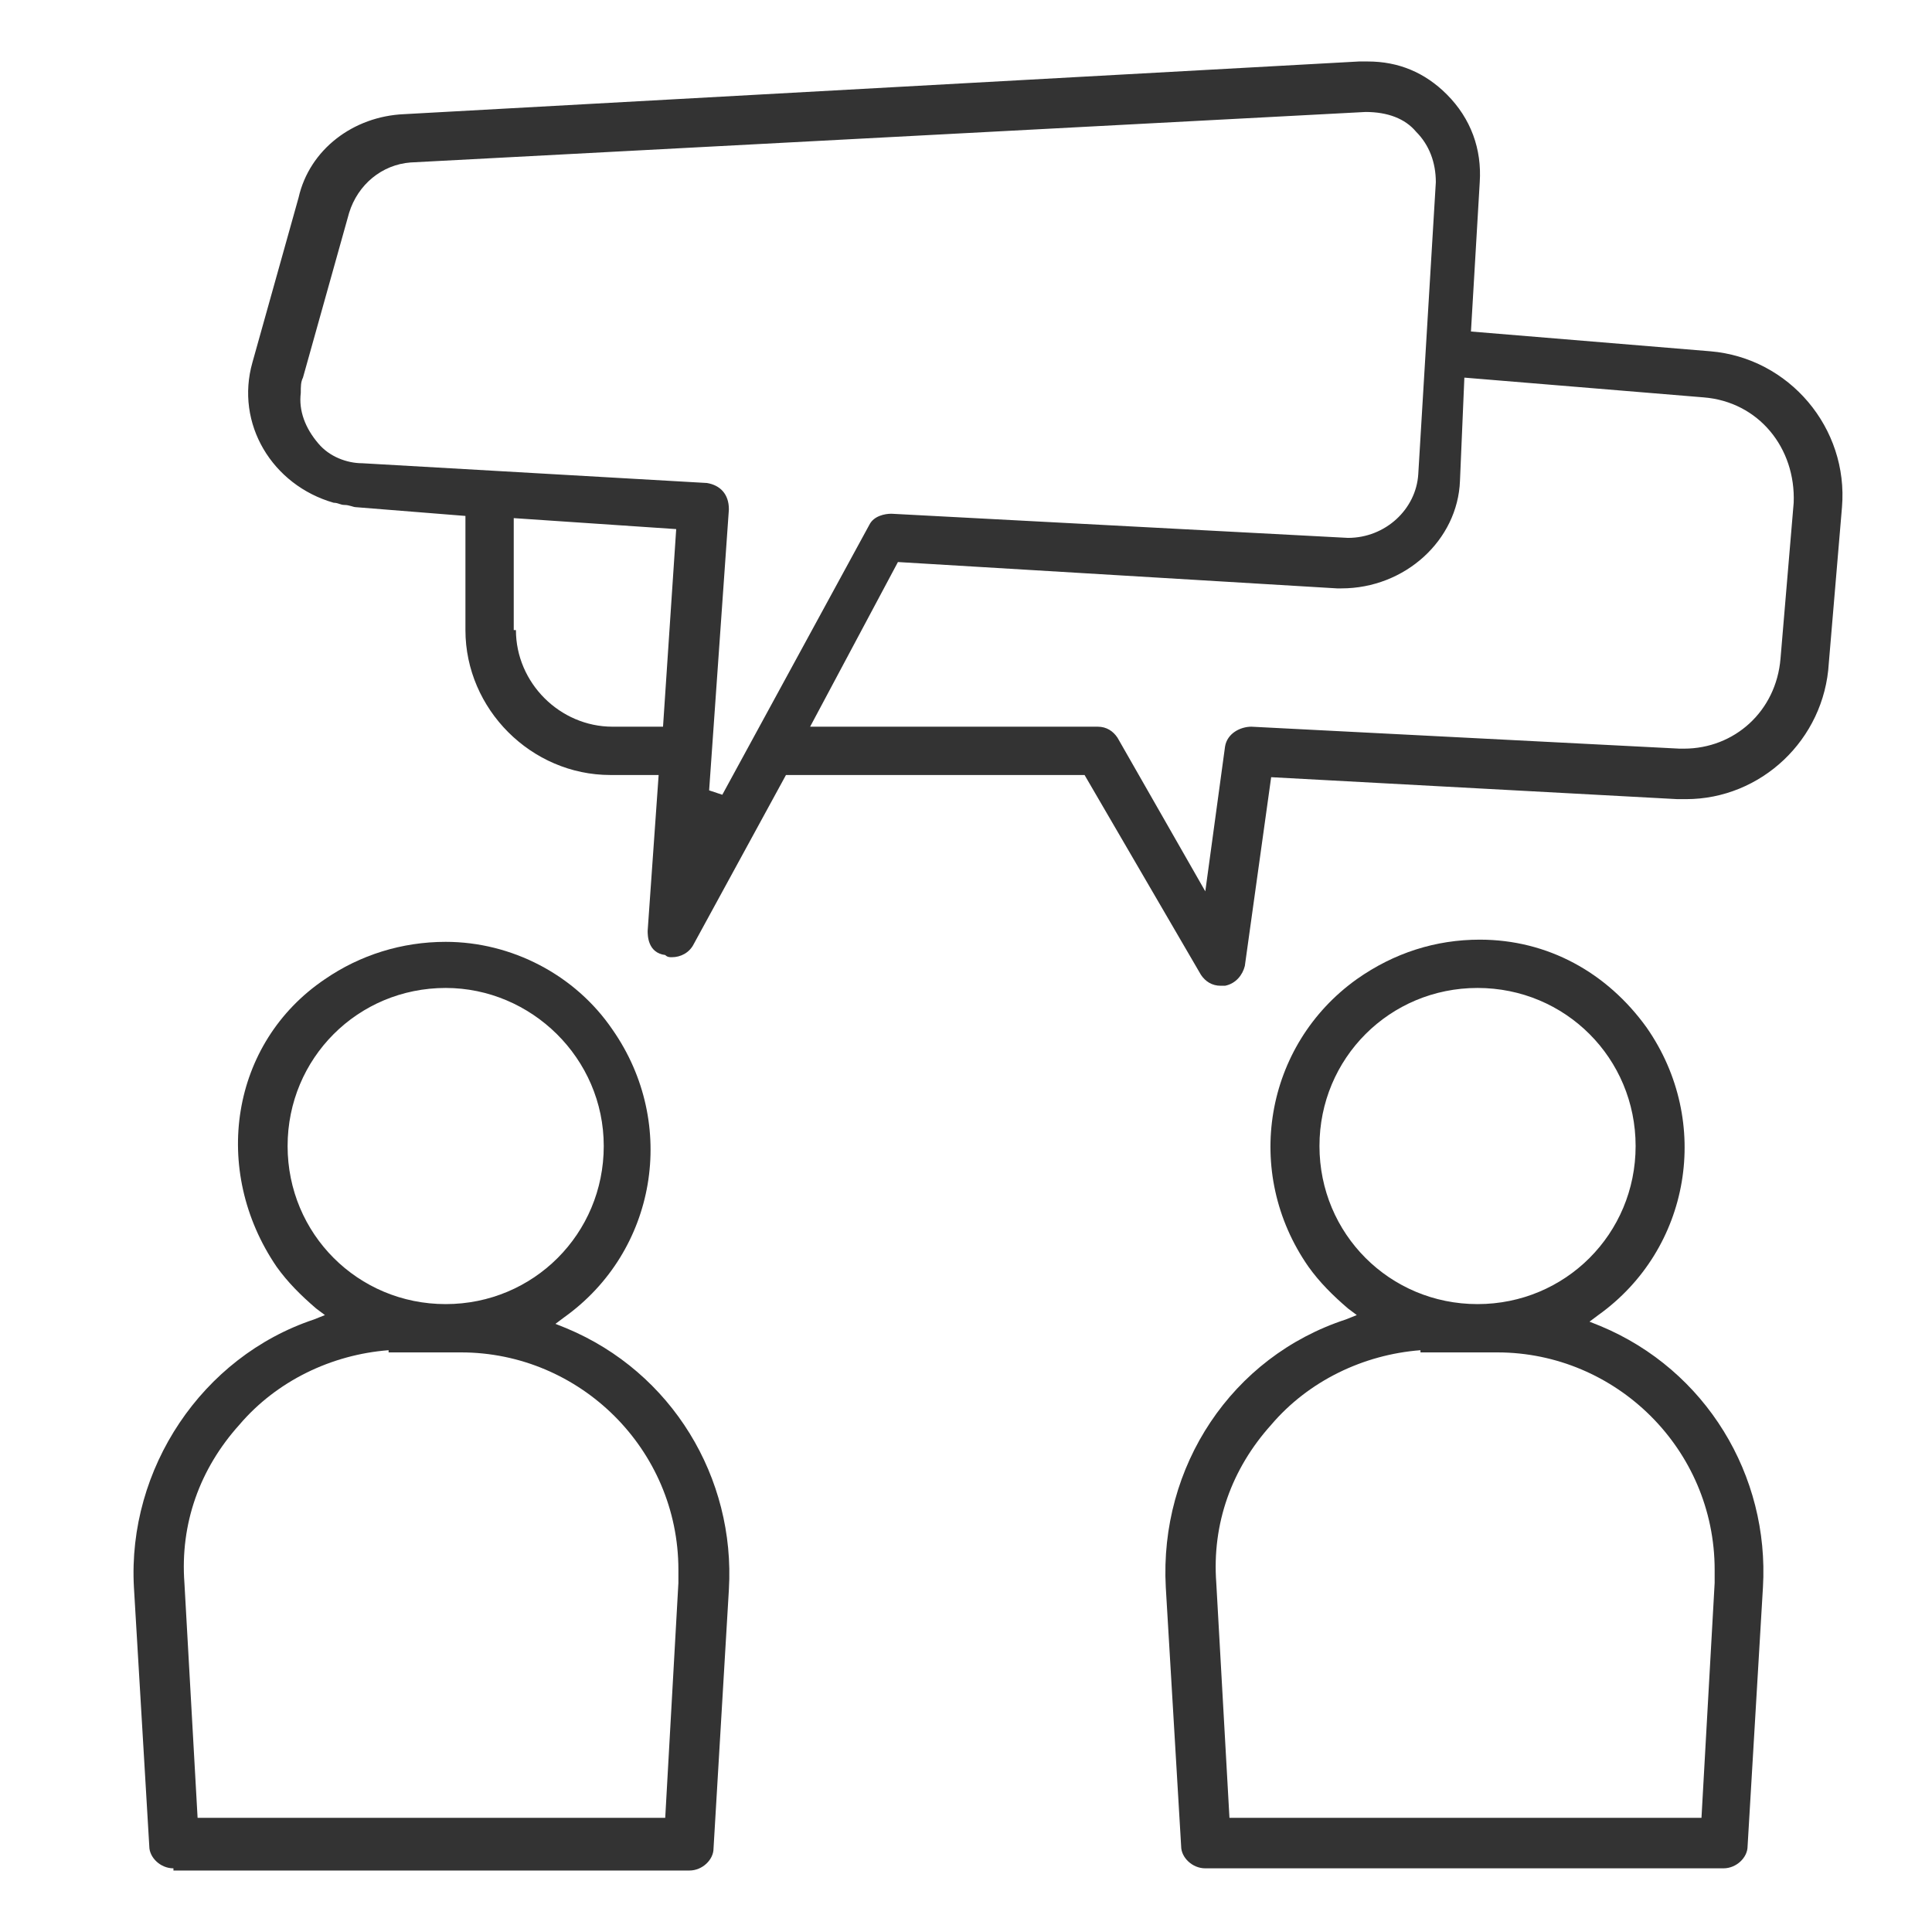
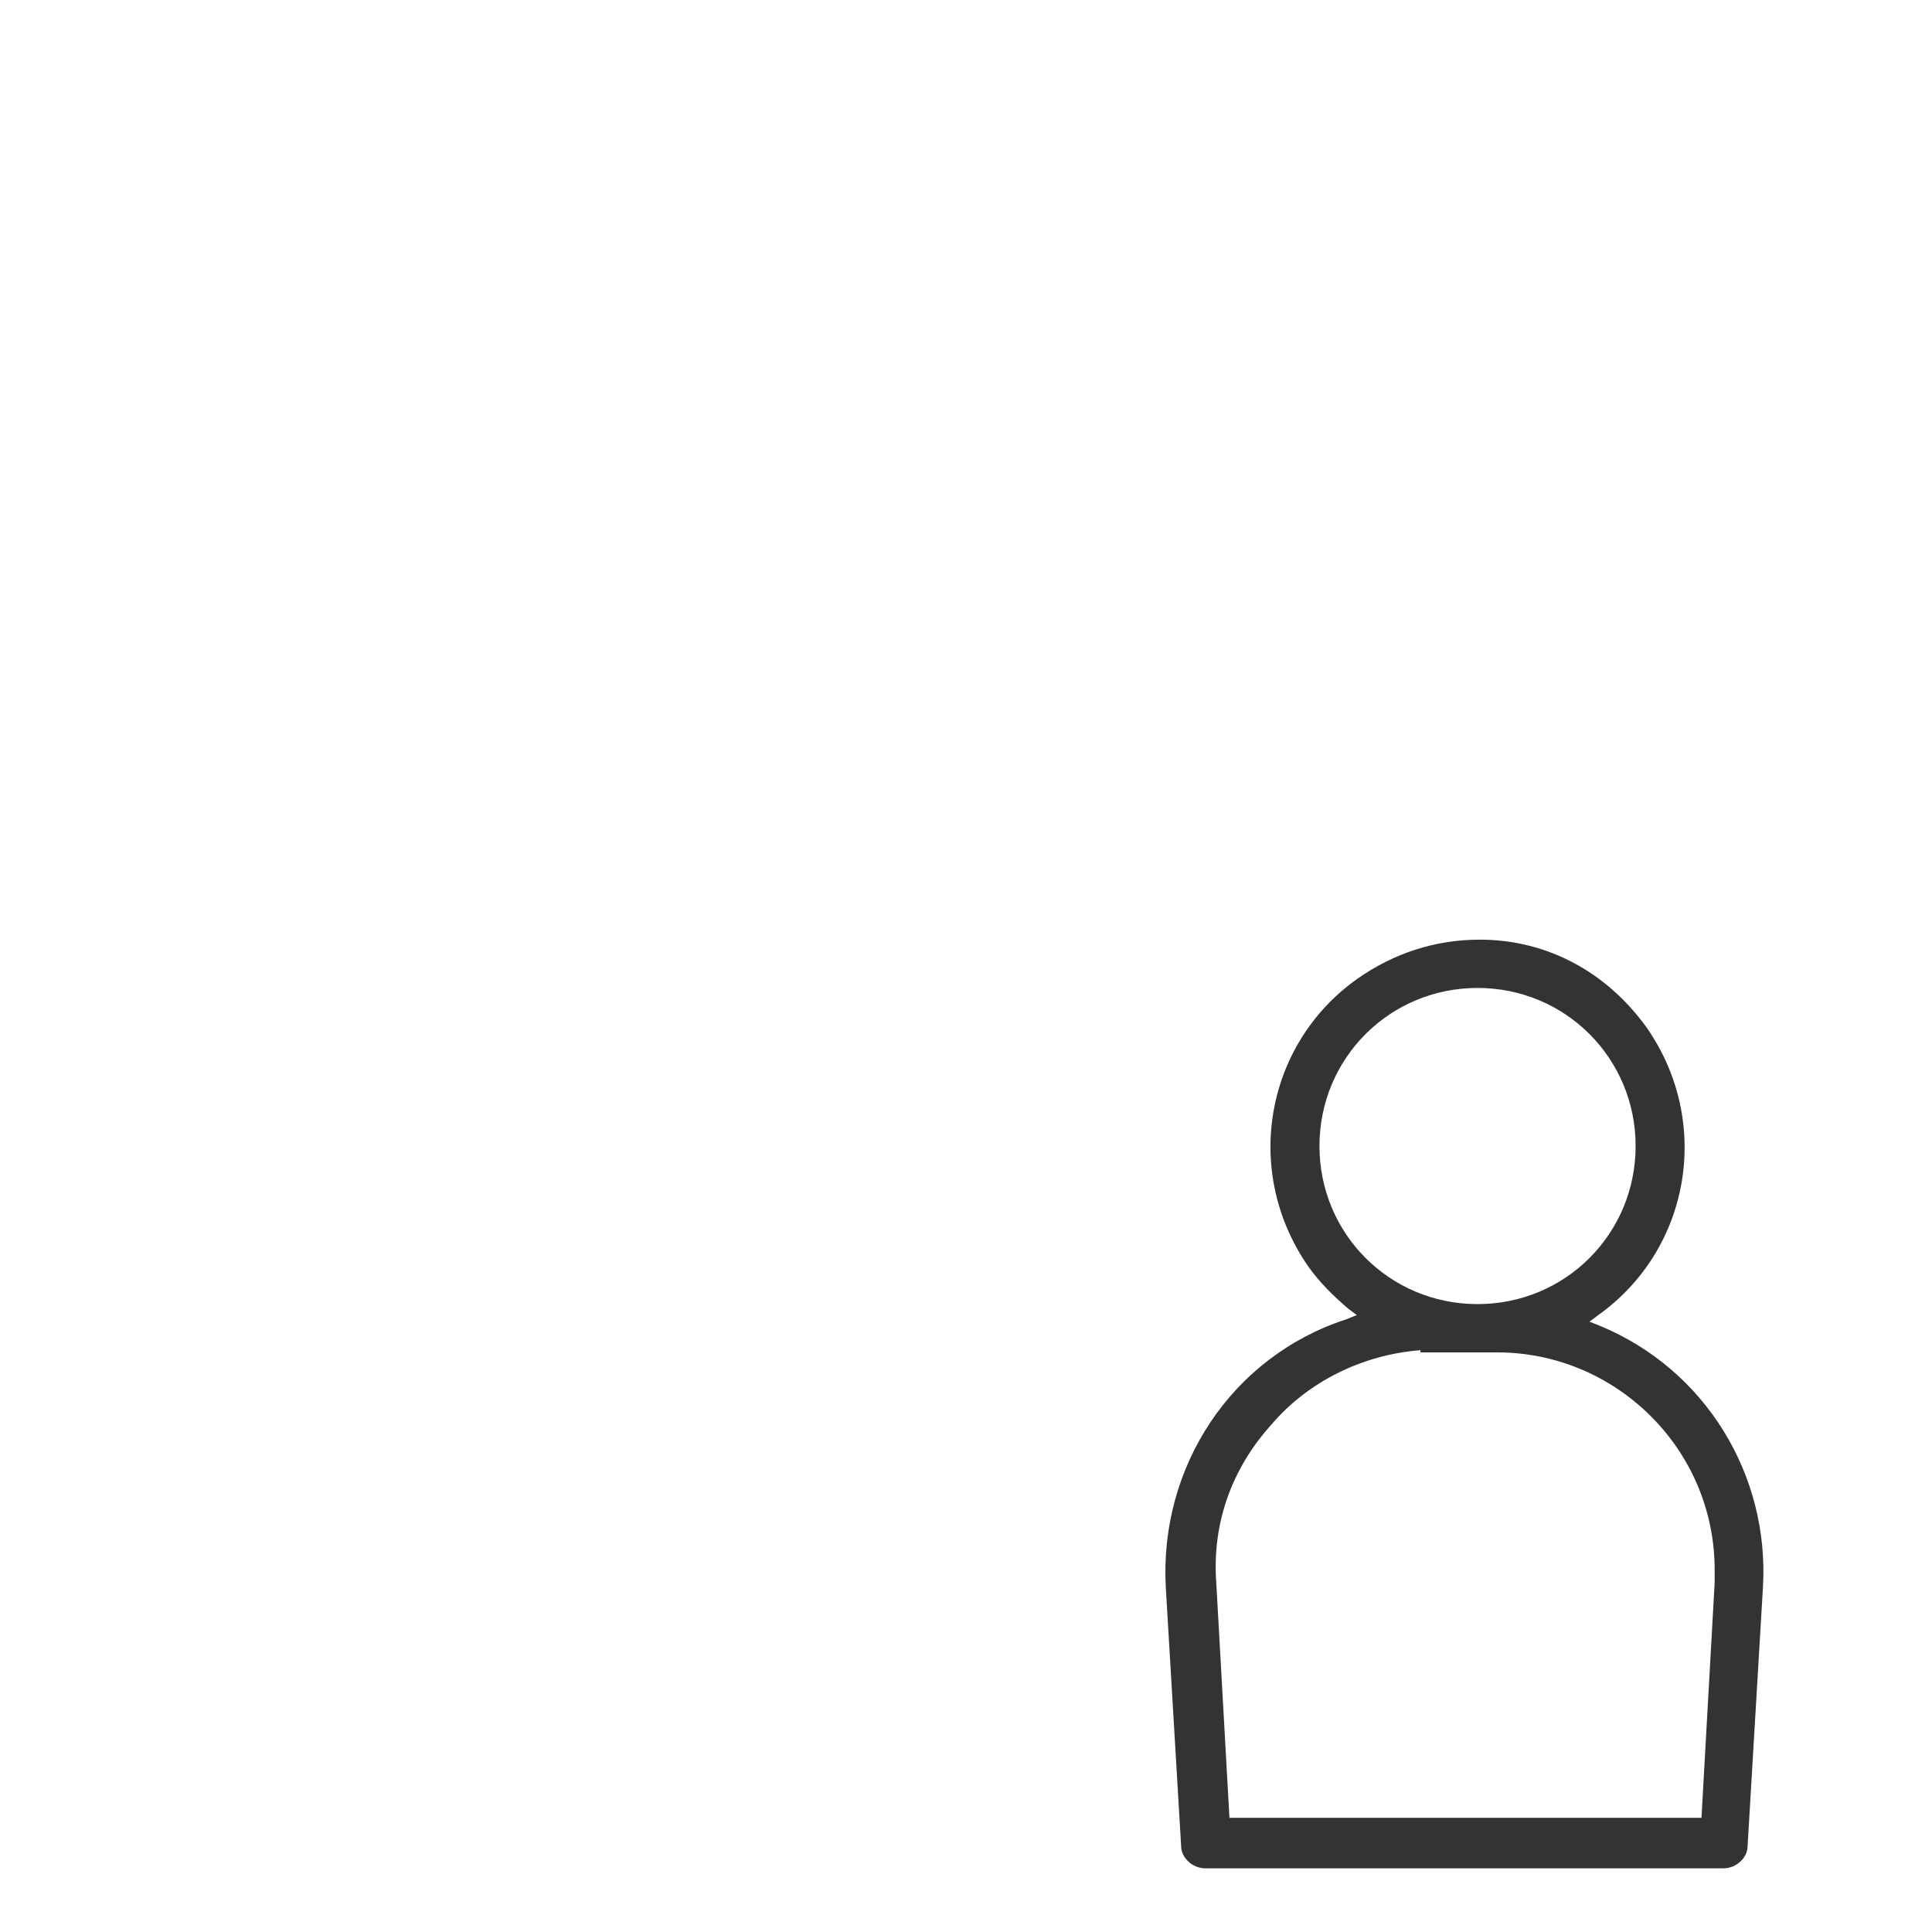
<svg xmlns="http://www.w3.org/2000/svg" version="1.1" id="Layer_1" x="0px" y="0px" viewBox="0 0 88 88" style="enable-background:new 0 0 88 88;" xml:space="preserve">
  <style type="text/css">
	.st0{fill:#333333;}
</style>
  <g>
-     <path class="st0" d="M7.9,85.1c-0.6,0-1.1-0.5-1.1-1L6.1,72.3c-0.3-5.4,3.1-10.5,8.2-12.2l0.5-0.2l-0.4-0.3   c-0.7-0.6-1.3-1.2-1.8-1.9c-3-4.4-2.1-10.2,2.2-13.1c1.6-1.1,3.5-1.7,5.5-1.7c3,0,5.9,1.5,7.6,4c3,4.3,2,10.1-2.2,13.1l-0.4,0.3   l0.5,0.2c4.8,2,7.7,6.8,7.4,11.9l-0.7,11.8c0,0.5-0.5,1-1.1,1H7.9z M17.7,61.5c-2.6,0.2-5.1,1.4-6.8,3.4c-1.8,2-2.7,4.5-2.5,7.2   L9,82.8h21.3l0.6-10.7l0-0.6c0-5.5-4.5-9.9-9.9-9.9H17.7L17.7,61.5z M20.3,45c-4,0-7.2,3.2-7.2,7.2s3.2,7.2,7.2,7.2   s7.2-3.2,7.2-7.2S24.2,45,20.3,45z" />
    <path class="st0" d="M54.9,85.1c-0.6,0-1.1-0.5-1.1-1l-0.7-11.8c-0.3-5.5,3-10.5,8.2-12.2l0.5-0.2l-0.4-0.3   c-0.7-0.6-1.3-1.2-1.8-1.9c-3-4.3-2-10.1,2.2-13.1c1.7-1.2,3.6-1.8,5.6-1.8c3.1,0,5.8,1.5,7.6,4c3,4.3,2,10.1-2.2,13.1l-0.4,0.3   l0.5,0.2c4.8,2,7.7,6.8,7.4,11.9l-0.7,11.8c0,0.5-0.5,1-1.1,1H54.9z M64.7,61.5c-2.6,0.2-5.1,1.4-6.8,3.4c-1.8,2-2.7,4.5-2.5,7.2   l0.6,10.7h21.5l0.6-10.7v-0.6c0-5.5-4.5-9.9-9.9-9.9H64.7L64.7,61.5z M67.3,45c-4,0-7.2,3.2-7.2,7.2s3.2,7.2,7.2,7.2   s7.2-3.2,7.2-7.2S71.3,45,67.3,45z" />
-     <path class="st0" d="M55.6,44.9c-0.4,0-0.7-0.2-0.9-0.5l-5.3-9.1H35.8L31.6,43c-0.2,0.4-0.6,0.6-1,0.6l0,0c-0.1,0-0.2,0-0.3-0.1   c-0.8-0.1-0.8-0.9-0.8-1.1l0.5-7.1h-2.2c-3.6,0-6.6-3-6.6-6.6v-5.2l-5-0.4c-0.1,0-0.3-0.1-0.5-0.1c-0.2,0-0.3-0.1-0.5-0.1   c-2.8-0.8-4.5-3.6-3.7-6.4l2.1-7.5c0.5-2.2,2.5-3.7,4.8-3.8l43.5-2.4c0.1,0,0.3,0,0.4,0c1.4,0,2.6,0.5,3.6,1.5   c1.1,1.1,1.6,2.5,1.5,4L67,15.1L77.9,16c3.6,0.3,6.3,3.5,6,7.1l-0.6,7.1c-0.2,3.5-3.1,6.2-6.5,6.2c-0.1,0-0.3,0-0.4,0l-18.5-1   L56.7,44c-0.1,0.4-0.4,0.8-0.9,0.9H55.6z M36.9,33.1H50c0.4,0,0.7,0.2,0.9,0.5l4,7l0.9-6.6c0.1-0.6,0.7-0.9,1.2-0.9l19.5,1   c0.1,0,0.2,0,0.2,0c2.3,0,4.2-1.7,4.4-4.1l0.6-7.1c0.1-2.5-1.6-4.6-4.1-4.8l-10.9-0.9l-0.2,4.7c-0.1,2.7-2.5,4.9-5.4,4.9l-0.2,0   l-20-1.2L36.9,33.1z M18.7,7.4c-1.3,0.1-2.4,1-2.8,2.3l-2.1,7.5c-0.1,0.2-0.1,0.4-0.1,0.7c-0.1,0.8,0.2,1.6,0.8,2.3   c0.5,0.6,1.3,0.9,2,0.9l15.7,0.9c0.6,0.1,1,0.5,1,1.2L32.3,36l0.6,0.2l6.7-12.3c0.2-0.4,0.7-0.5,1-0.5l20.8,1.1   c1.7,0,3.1-1.3,3.2-2.9l0.8-13.3c0-0.9-0.3-1.7-0.9-2.3c-0.5-0.6-1.3-0.9-2.3-0.9h0L18.7,7.4z M23.5,28.7c0,2.4,2,4.4,4.4,4.4h2.3   l0.6-9l-7.4-0.5V28.7z" />
  </g>
</svg>